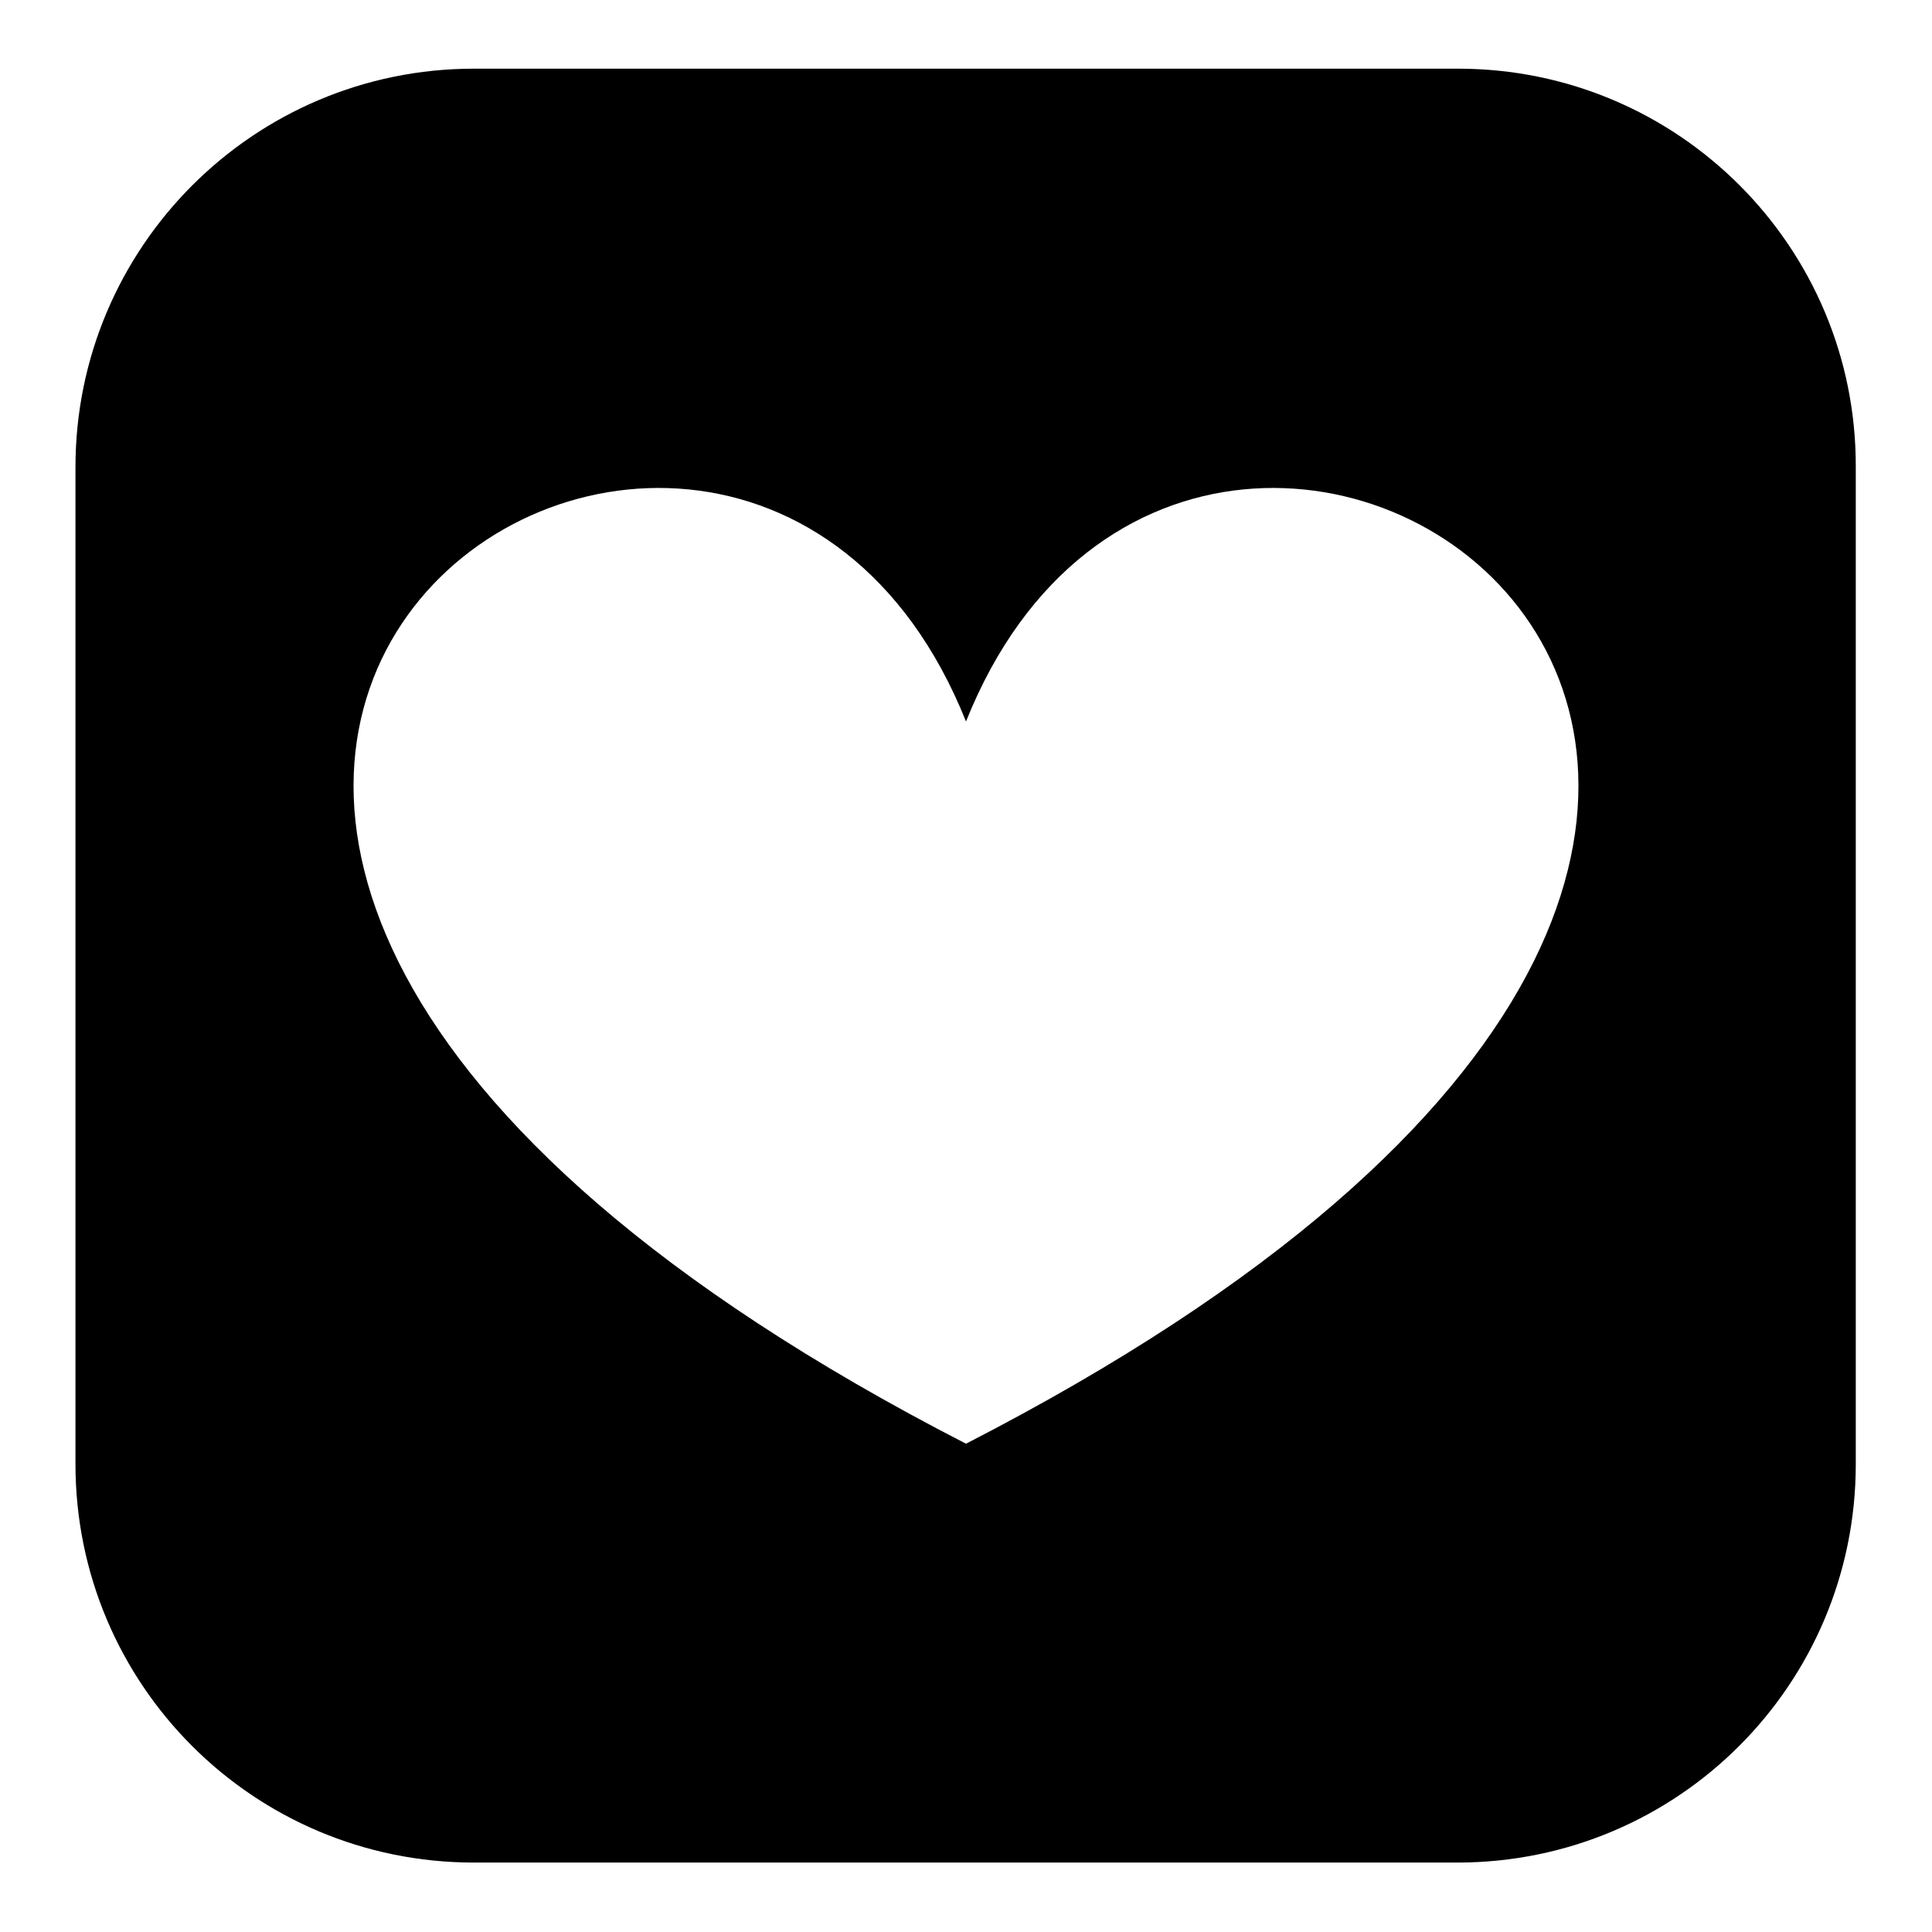
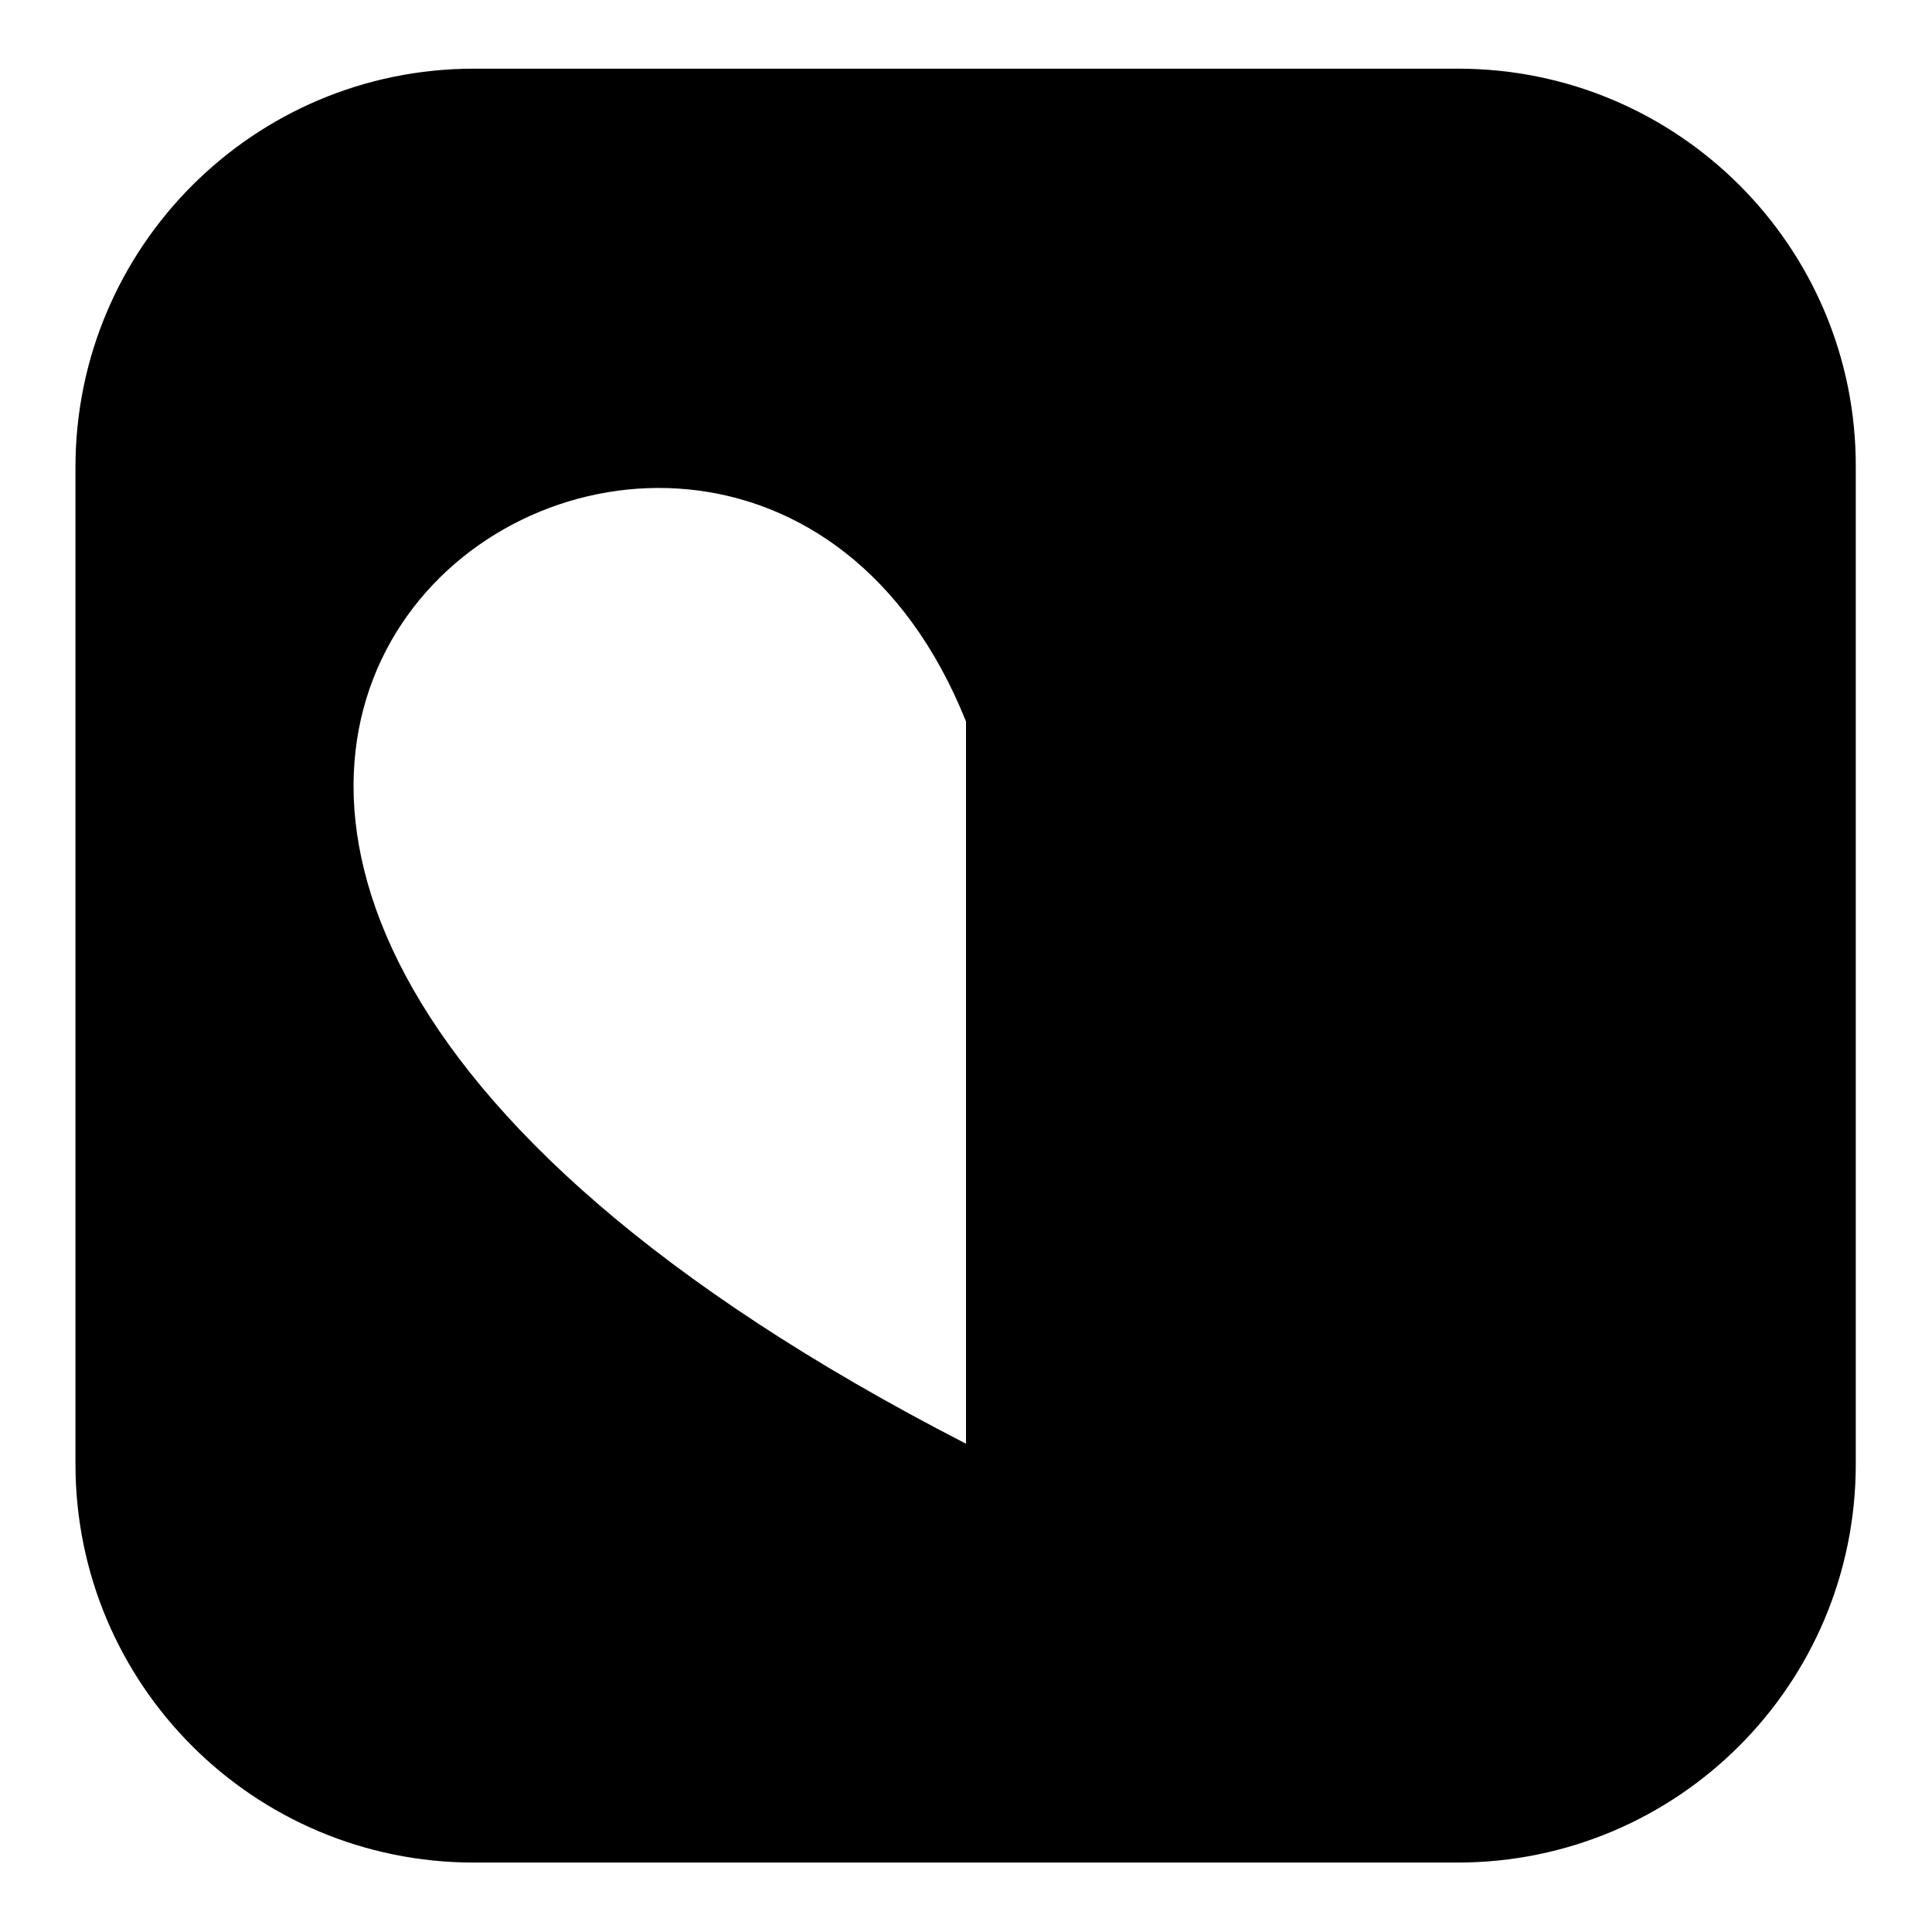
<svg xmlns="http://www.w3.org/2000/svg" version="1.1" x="0px" y="0px" viewBox="0 0 256 256" enable-background="new 0 0 256 256" xml:space="preserve">
  <g>
    <g>
-       <path fill="#000000" d="M193.2,9.1H62.8C33.6,9.1,10,32.8,10,61.9V194c0,29.2,23.6,52.8,52.8,52.8h130.3c29.2,0,52.8-23.6,52.8-52.8V61.9C246,32.8,222.4,9.1,193.2,9.1L193.2,9.1z M128,191.3c-165.4-85-32-175.7,0-95.7C160,15.6,293.4,106.3,128,191.3L128,191.3z" />
+       <path fill="#000000" d="M193.2,9.1H62.8C33.6,9.1,10,32.8,10,61.9V194c0,29.2,23.6,52.8,52.8,52.8h130.3c29.2,0,52.8-23.6,52.8-52.8V61.9C246,32.8,222.4,9.1,193.2,9.1L193.2,9.1z M128,191.3c-165.4-85-32-175.7,0-95.7L128,191.3z" />
    </g>
  </g>
</svg>